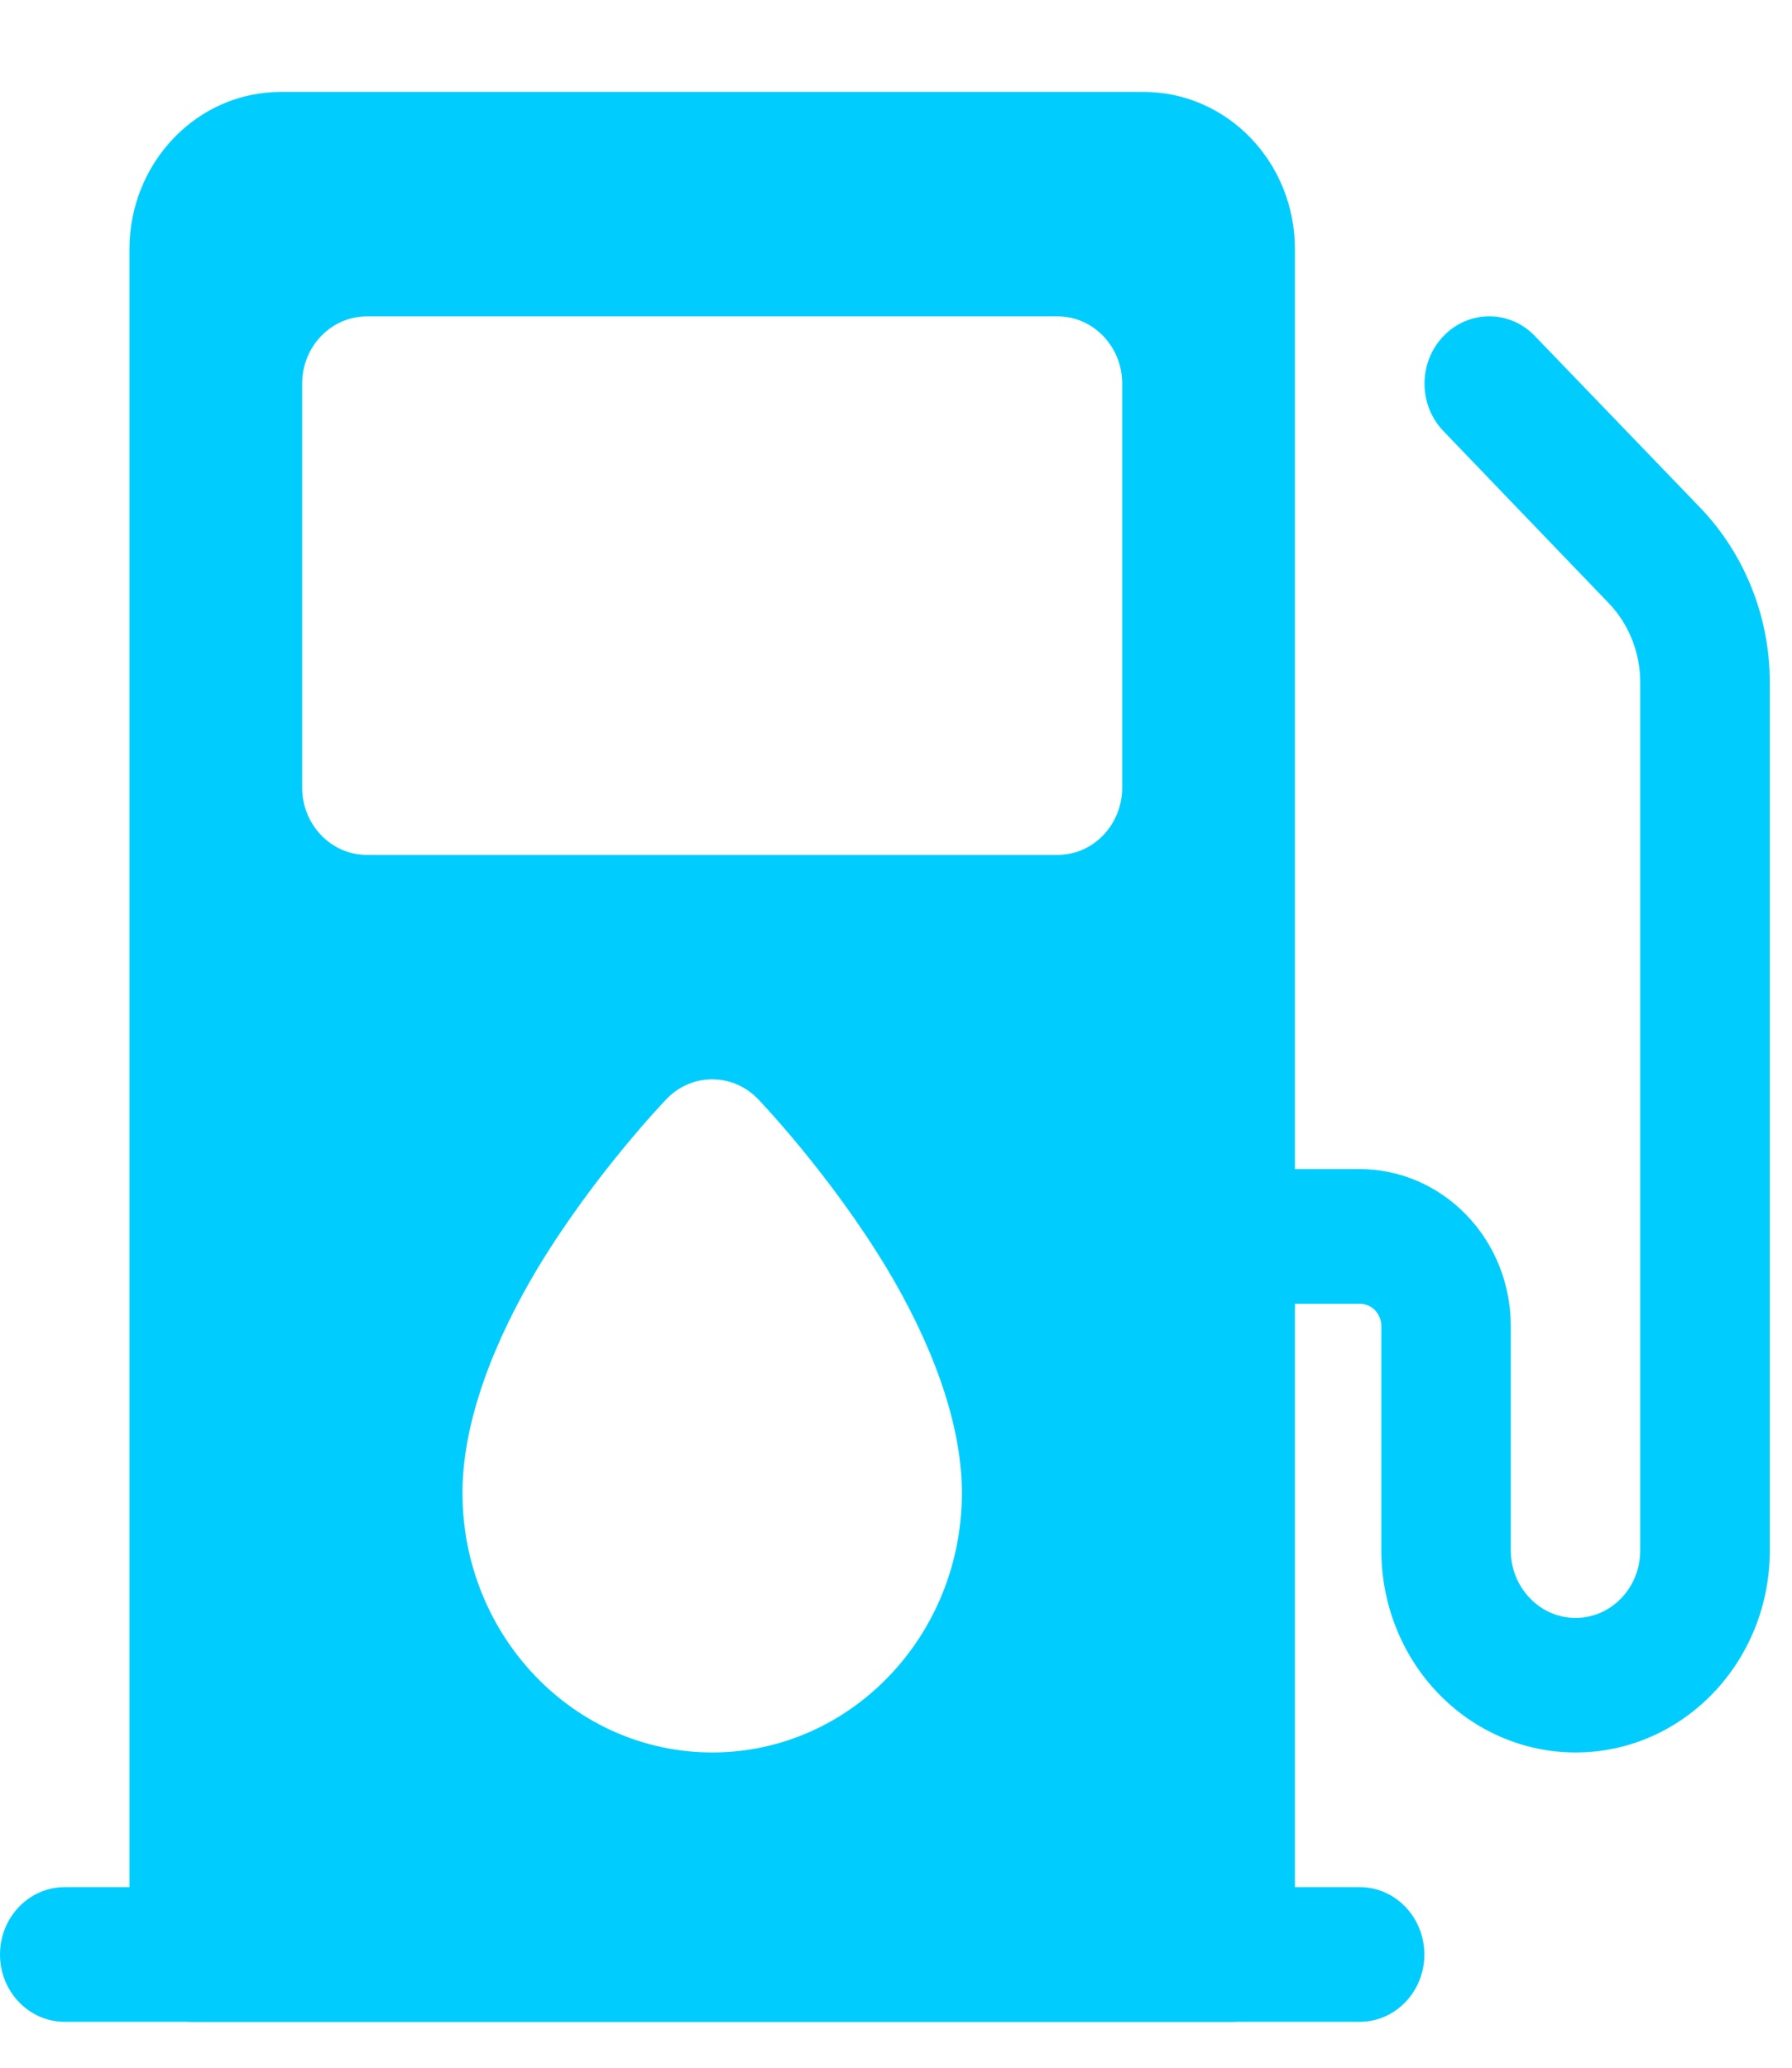
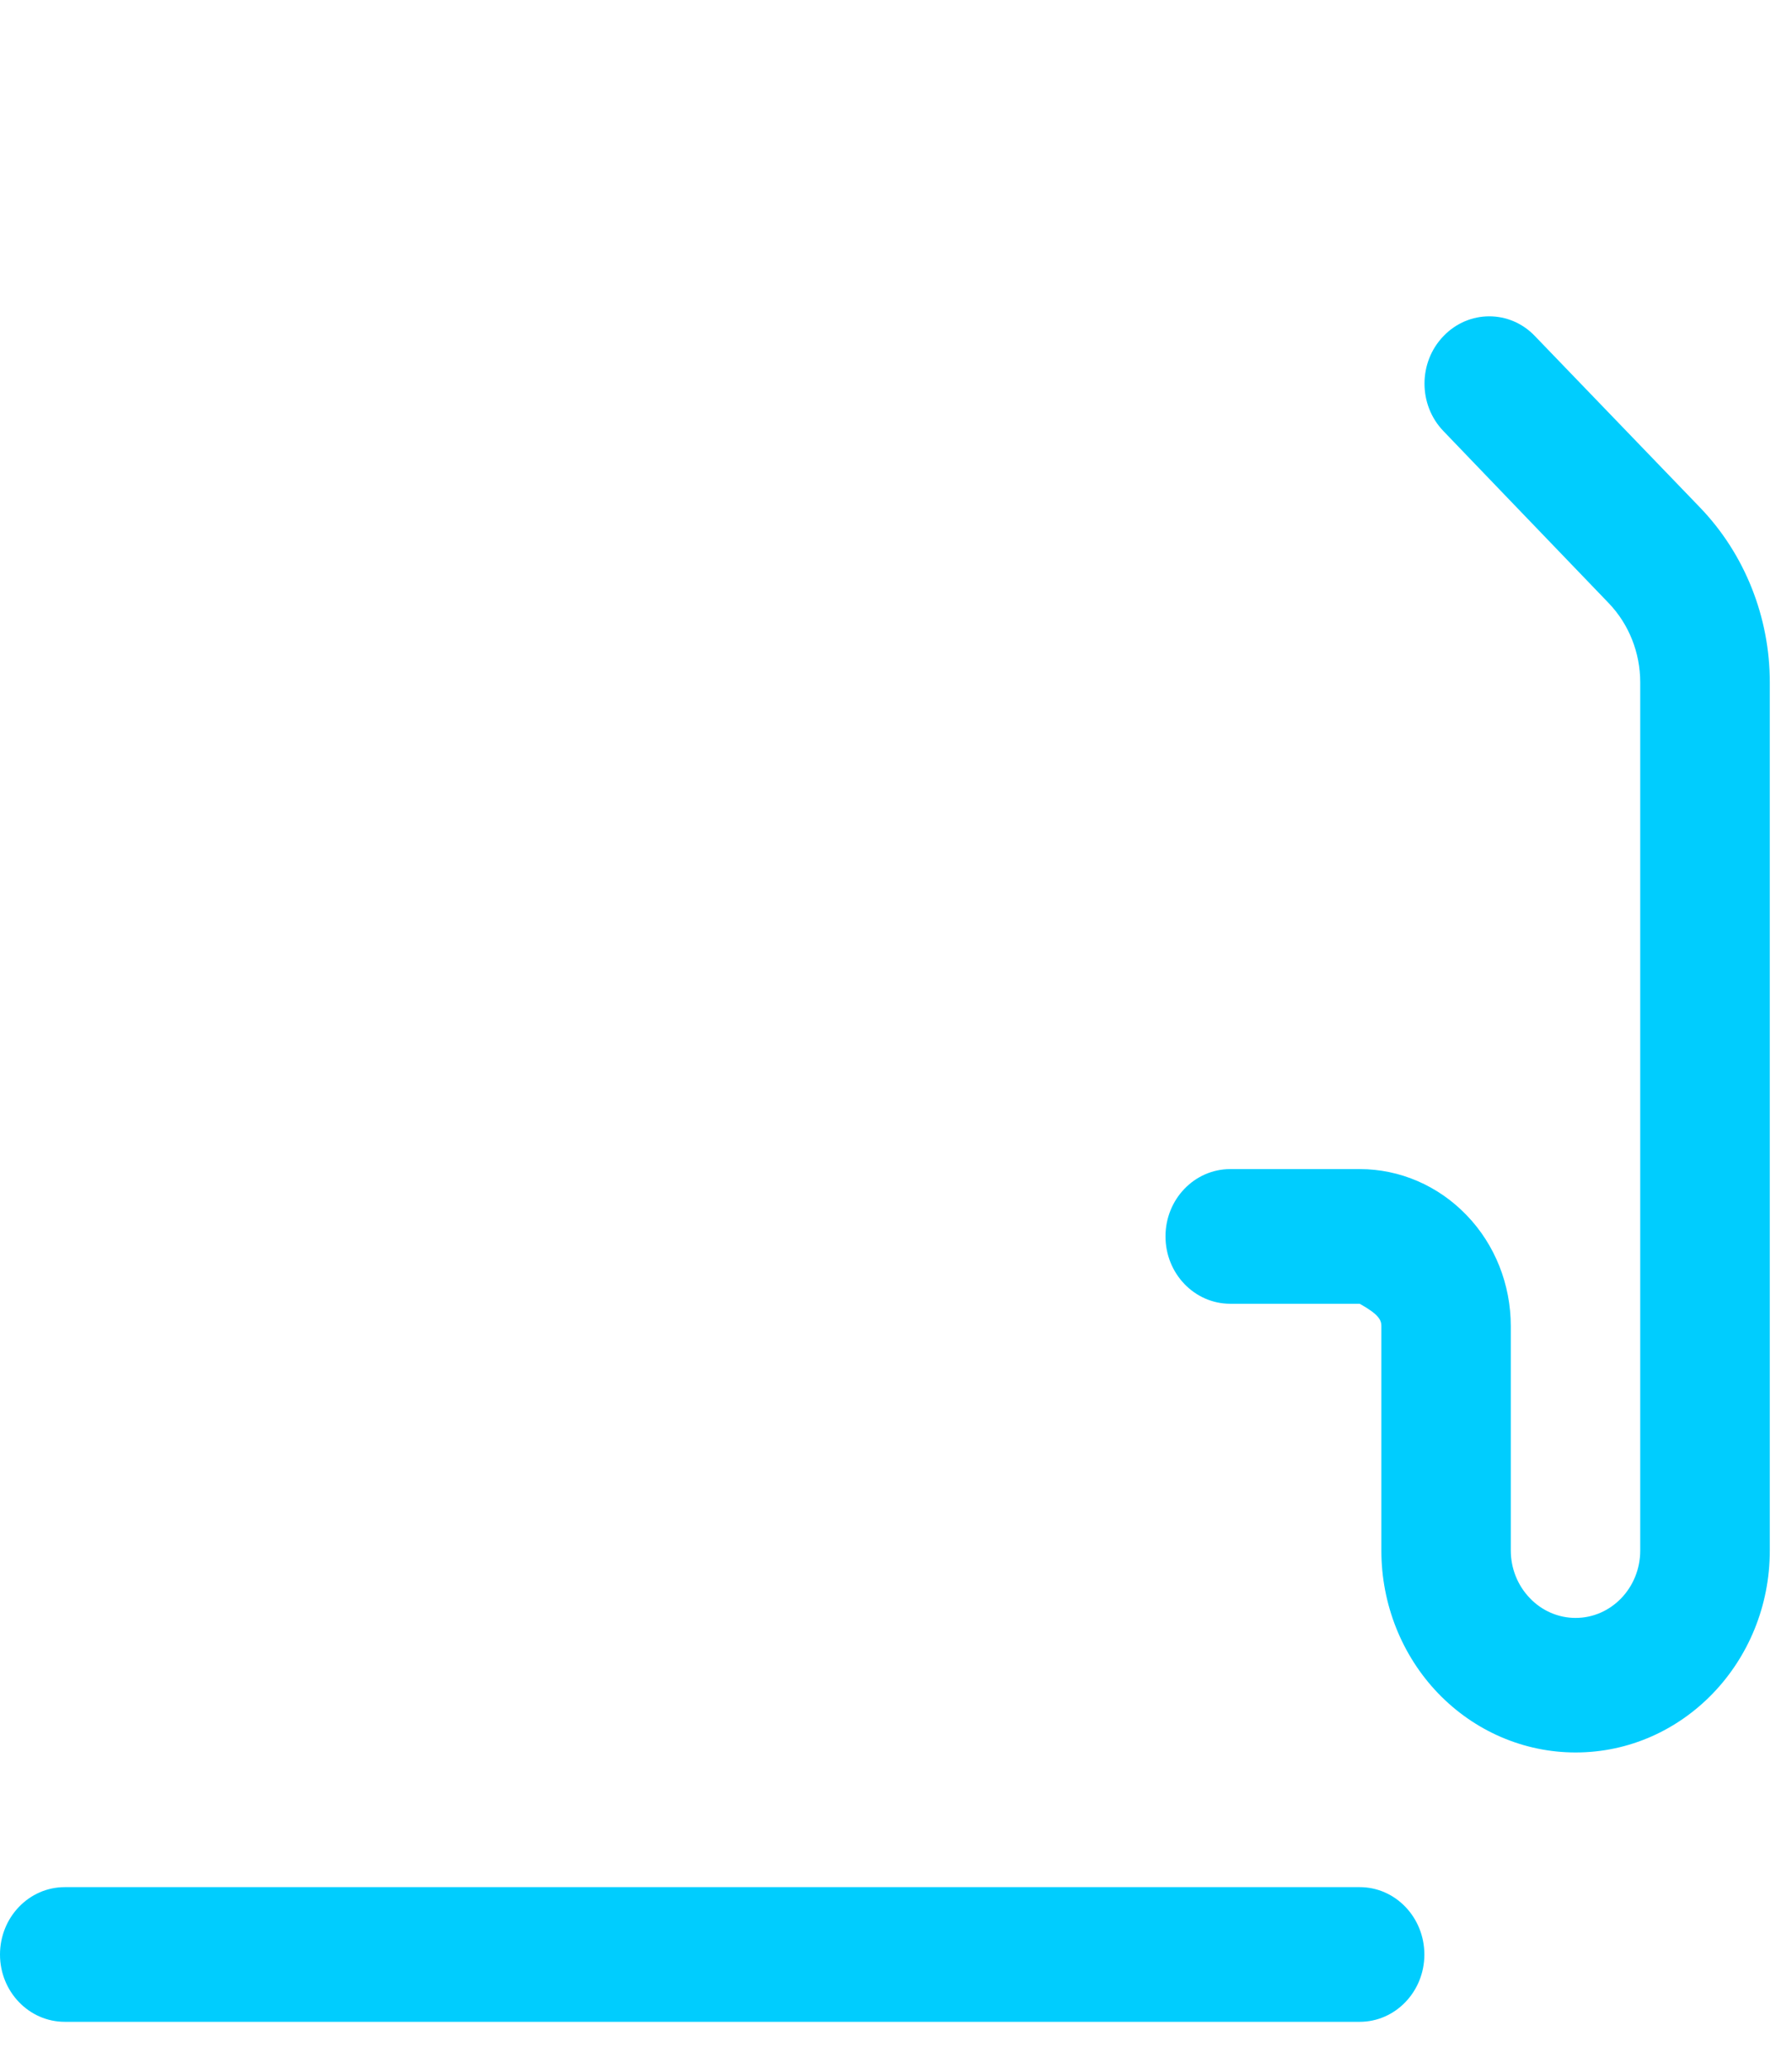
<svg xmlns="http://www.w3.org/2000/svg" width="13" height="15" viewBox="0 0 13 15" fill="none">
  <path fill-rule="evenodd" clip-rule="evenodd" d="M0.47 14.667H9.864C10.123 14.667 10.333 14.448 10.333 14.179C10.333 13.909 10.123 13.69 9.864 13.69H0.47C0.21 13.69 0 13.909 0 14.179C0 14.448 0.21 14.667 0.47 14.667Z" fill="#00CDFE" />
-   <path fill-rule="evenodd" clip-rule="evenodd" d="M11.43 11.737C11.305 11.737 11.185 11.685 11.098 11.593C11.01 11.502 10.96 11.378 10.96 11.248C10.96 10.722 10.96 10.087 10.96 9.62C10.96 9.318 10.845 9.028 10.639 8.815C10.433 8.601 10.155 8.481 9.864 8.481C9.428 8.481 8.925 8.481 8.925 8.481C8.665 8.481 8.455 8.7 8.455 8.969C8.455 9.239 8.665 9.458 8.925 9.458H9.864C9.905 9.458 9.946 9.474 9.975 9.505C10.004 9.536 10.021 9.577 10.021 9.62V11.248C10.021 11.637 10.169 12.009 10.433 12.284C10.698 12.559 11.056 12.713 11.43 12.713C12.208 12.713 12.839 12.058 12.839 11.248V4.95C12.839 4.476 12.657 4.02 12.335 3.684C11.872 3.203 11.135 2.438 11.135 2.438C10.953 2.247 10.655 2.247 10.472 2.438C10.288 2.628 10.288 2.938 10.472 3.128C10.472 3.128 11.207 3.894 11.67 4.375C11.817 4.528 11.899 4.735 11.899 4.95V11.248C11.899 11.518 11.689 11.737 11.43 11.737Z" fill="#00CDFE" />
-   <path fill-rule="evenodd" clip-rule="evenodd" d="M9.394 1.807C9.394 1.504 9.279 1.215 9.073 1.001C8.867 0.787 8.589 0.667 8.298 0.667C6.883 0.667 3.451 0.667 2.035 0.667C1.745 0.667 1.466 0.787 1.261 1.001C1.055 1.215 0.939 1.504 0.939 1.807V14.179C0.939 14.448 1.15 14.667 1.409 14.667H8.924C9.183 14.667 9.394 14.448 9.394 14.179V1.807ZM5.499 7.973C5.315 7.782 5.018 7.782 4.835 7.973C4.835 7.973 4.314 8.513 3.898 9.204C3.594 9.713 3.355 10.3 3.355 10.83C3.355 11.87 4.167 12.713 5.167 12.713C6.167 12.713 6.978 11.87 6.978 10.83C6.978 10.3 6.74 9.713 6.435 9.204C6.019 8.513 5.499 7.973 5.499 7.973ZM8.141 2.783C8.141 2.514 7.931 2.295 7.672 2.295H2.662C2.402 2.295 2.192 2.514 2.192 2.783V5.713C2.192 5.983 2.402 6.202 2.662 6.202H7.672C7.931 6.202 8.141 5.983 8.141 5.713V2.783Z" fill="#00CDFE" />
+   <path fill-rule="evenodd" clip-rule="evenodd" d="M11.43 11.737C11.305 11.737 11.185 11.685 11.098 11.593C11.01 11.502 10.96 11.378 10.96 11.248C10.96 10.722 10.96 10.087 10.96 9.62C10.96 9.318 10.845 9.028 10.639 8.815C10.433 8.601 10.155 8.481 9.864 8.481C9.428 8.481 8.925 8.481 8.925 8.481C8.665 8.481 8.455 8.7 8.455 8.969C8.455 9.239 8.665 9.458 8.925 9.458H9.864C10.004 9.536 10.021 9.577 10.021 9.62V11.248C10.021 11.637 10.169 12.009 10.433 12.284C10.698 12.559 11.056 12.713 11.43 12.713C12.208 12.713 12.839 12.058 12.839 11.248V4.95C12.839 4.476 12.657 4.02 12.335 3.684C11.872 3.203 11.135 2.438 11.135 2.438C10.953 2.247 10.655 2.247 10.472 2.438C10.288 2.628 10.288 2.938 10.472 3.128C10.472 3.128 11.207 3.894 11.67 4.375C11.817 4.528 11.899 4.735 11.899 4.95V11.248C11.899 11.518 11.689 11.737 11.43 11.737Z" fill="#00CDFE" />
</svg>